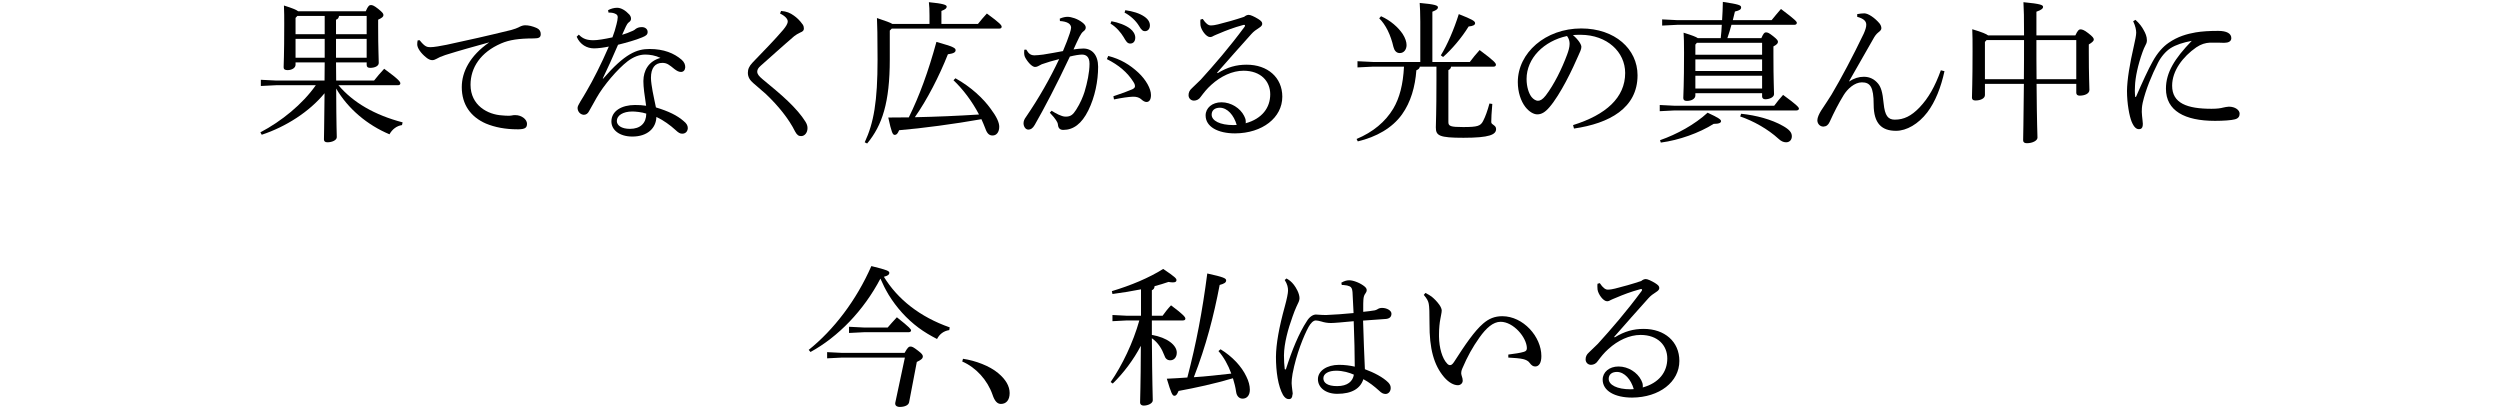
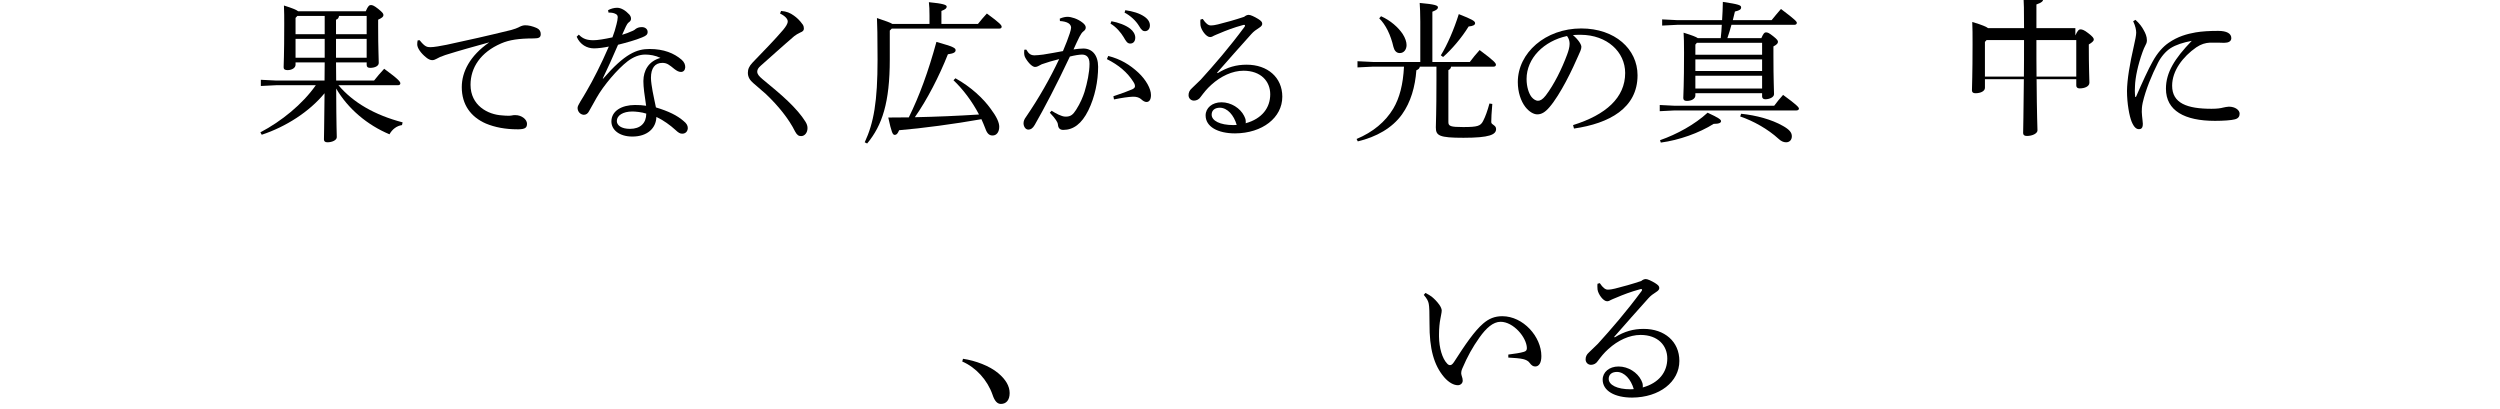
<svg xmlns="http://www.w3.org/2000/svg" id="_レイヤー_1" viewBox="0 0 794.852 129.984">
  <defs>
    <style>.cls-1{fill:none;}.cls-1,.cls-2{stroke-width:0px;}</style>
  </defs>
  <rect class="cls-1" width="794.852" height="129.984" />
  <path class="cls-2" d="m103.186,25.608c0-1.92.048-3.84.048-5.761h-9.265v.721c0,1.008-1.152,1.728-2.544,1.728-.864,0-1.248-.288-1.248-.912,0-1.151.192-3.408.192-13.777,0-2.111,0-3.792-.096-5.856,2.784.864,3.984,1.393,4.512,1.824h21.506c.72-1.728,1.152-1.968,1.632-1.968s.96.144,2.304,1.2c1.488,1.2,1.68,1.536,1.68,2.016s-.432.864-1.68,1.44v1.969c0,7.584.192,9.937.192,11.761,0,1.008-1.248,1.584-2.736,1.584-.72,0-1.104-.288-1.104-.912v-.816h-9.745c0,1.921.048,3.841.048,5.761h12.049c1.008-1.248,2.016-2.496,3.216-3.744,4.8,3.504,5.137,4.176,5.137,4.656,0,.336-.288.576-.768.576h-18.914c4.704,5.521,11.473,9.457,20.401,11.809l-.192.864c-1.68.24-3.12,1.345-3.984,2.929-7.008-2.929-13.201-8.113-16.945-14.546.048,12.434.192,14.594.192,15.458,0,.96-1.488,1.632-2.976,1.632-.768,0-1.104-.336-1.104-.912,0-1.2.096-3.601.192-14.689-4.849,5.904-12.289,10.657-19.97,13.201l-.432-.768c6.672-3.505,13.393-8.929,17.618-14.978h-12.625l-4.848.24v-1.969l4.848.24h15.41Zm-8.641-20.546l-.576.624v5.185h9.265v-5.809h-8.689Zm-.576,7.297v6h9.265v-6h-9.265Zm13.825-7.297c-.096.672-.432,1.057-.96,1.2v4.608h9.745v-5.809h-8.785Zm-.96,7.297v6h9.745v-6h-9.745Z" />
  <path class="cls-2" d="m133.424,12.791c1.632,2.064,2.352,2.209,3.408,2.209,1.104,0,3.312-.385,5.185-.769,6.289-1.344,13.345-2.928,20.546-4.704,1.104-.288,1.92-.624,2.544-.96.768-.385,1.344-.528,1.873-.528,1.056,0,2.256.24,3.744.912.816.384,1.2,1.056,1.2,1.872,0,1.056-.528,1.392-2.208,1.392-4.8,0-7.825.48-10.369,1.585-6.577,2.832-9.745,7.729-9.745,13.152,0,6.529,5.425,9.505,10.129,9.745.816.096,1.392.096,1.824.096.384,0,.72,0,.96-.048.576-.144,1.056-.144,1.344-.144,2.016,0,3.696,1.392,3.696,2.736,0,1.248-.576,1.728-2.64,1.776h-.432c-3.744,0-7.104-.625-9.985-1.824-4.848-2.112-7.681-6.049-7.681-11.569,0-4.896,2.592-9.985,8.737-14.257-5.136,1.439-9.121,2.496-13.969,4.032-1.44.479-2.112.815-2.88,1.248-.432.239-.816.384-1.296.384-.528,0-1.248-.288-1.92-.864-1.632-1.296-2.833-2.977-2.833-4.128,0-.433.048-1.009.144-1.297l.624-.048Z" />
  <path class="cls-2" d="m193.33,3.238c.864-.479,1.92-.768,2.88-.768,1.249,0,2.641.815,3.889,2.16.384.479.528.864.528,1.344,0,.433-.24.816-.624,1.057-.48.336-.768.912-1.008,1.392-.384.864-.769,1.632-1.2,2.641,1.008-.288,2.208-.721,3.456-1.297.384-.144.624-.384.864-.575.48-.336,1.056-.576,1.968-.576.96,0,1.824.576,1.824,1.536,0,.815-.432,1.2-1.728,1.728-2.064.864-4.848,1.633-7.681,2.353-1.776,4.128-3.36,7.633-4.848,10.705l.096.096c6.961-8.017,10.705-9.457,14.786-9.457,4.512,0,7.776,1.345,10.177,3.408.864.769,1.152,1.585,1.152,2.305v.144c-.048.816-.528,1.44-1.344,1.44-.72,0-1.296-.336-2.017-.864-1.776-1.439-2.448-2.016-3.936-2.016-2.304,0-3.601,1.632-3.601,4.752,0,1.248.288,2.832.528,4.272.336,1.824.768,3.696,1.056,5.137,3.984,1.2,6.769,2.544,8.833,4.368.864.672,1.296,1.393,1.296,2.16v.096c-.048.912-.624,1.729-1.776,1.729-.672,0-1.2-.288-2.16-1.2-1.632-1.488-3.792-3.072-6.048-4.128-.096,3.6-2.88,6.24-7.633,6.24-4.128,0-6.672-2.112-6.672-4.801,0-3.36,3.312-5.232,7.488-5.232,1.248,0,2.353.049,3.552.24-.528-3.408-.864-6-.864-7.633v-.336c.048-3.072,1.488-6.145,5.424-7.248-1.584-.769-3.36-1.057-4.848-1.057-1.873,0-3.792.769-5.569,2.112-3.264,2.496-7.729,7.776-9.889,11.617-1.104,1.92-1.824,3.264-2.4,4.272-.384.768-.96,1.152-1.68,1.152-1.2-.097-1.968-1.104-1.968-2.209,0-.912,1.536-2.88,2.928-5.424,1.968-3.36,4.512-8.305,7.008-14.065-1.584.336-3.456.576-4.704.576-2.208,0-4.417-1.152-5.521-3.696l.672-.672c1.344,1.392,2.688,1.775,4.705,1.775,1.2,0,3.408-.336,6-.912.624-1.632.864-2.496,1.296-4.176.192-.721.384-1.681.384-2.208,0-.576-.24-.912-.864-1.152-.384-.192-1.056-.336-1.776-.336h-.288l-.144-.769Zm7.729,32.211c-2.976,0-4.944,1.248-4.944,3.024,0,1.344,1.392,2.496,4.176,2.496,3.312,0,5.185-1.824,5.185-4.849-1.392-.479-3.504-.672-4.417-.672Z" />
  <path class="cls-2" d="m248.338,3.478c1.776.144,2.88.624,4.081,1.488.864.624,1.776,1.392,2.832,2.88.24.385.336.816.336,1.2,0,.624-.288.96-1.152,1.296-.672.288-1.488.816-1.92,1.152-1.968,1.681-3.504,3.072-5.424,4.753-2.064,1.872-3.696,3.312-5.232,4.656-.72.624-1.104,1.2-1.104,1.872,0,.768.528,1.44,1.68,2.4,2.832,2.352,5.665,4.656,8.064,6.96,2.448,2.353,4.32,4.513,5.569,6.529.48.768.672,1.392.672,2.063,0,1.488-.912,2.545-2.016,2.545-.768,0-1.296-.288-1.92-1.44-2.016-4.08-5.424-8.257-9.265-11.905-1.392-1.248-2.688-2.353-3.984-3.456-1.104-.912-1.776-1.969-1.776-3.312,0-1.152.384-2.112,1.536-3.312,3.504-3.648,7.008-7.2,9.697-10.368.864-1.057,1.44-1.921,1.44-2.688,0-.624-.576-1.584-2.448-2.496l.336-.816Z" />
  <path class="cls-2" d="m295.522,7.606v-2.735c0-1.729-.048-2.881-.192-4.177,4.512.432,5.665.864,5.665,1.393,0,.479-.288.863-1.68,1.392v4.128h11.617c.96-1.151,1.728-2.16,2.833-3.312,4.272,3.12,4.704,3.744,4.704,4.224,0,.337-.24.576-.768.576h-34.179l-.624.624v9.217c0,13.634-2.4,20.93-7.201,26.69l-.768-.384c2.88-6.192,4.08-12.961,4.08-26.354,0-7.824-.096-10.896-.192-13.153,2.833.96,4.225,1.44,4.896,1.872h11.809Zm8.257,17.282c4.848,2.688,8.785,6.336,11.233,9.744,1.872,2.497,2.688,4.321,2.688,5.665,0,1.584-.768,2.784-2.112,2.784-1.056,0-1.729-.576-2.304-2.208-.384-1.009-.816-2.017-1.249-2.977-8.353,1.488-19.058,2.929-26.162,3.504-.48,1.104-.816,1.488-1.392,1.488-.672,0-1.008-.72-2.064-5.521,2.112,0,4.272,0,6.528-.048,3.312-6.673,6.192-14.497,8.785-24.002,5.376,1.536,6.097,1.92,6.097,2.641,0,.672-.624,1.056-2.448,1.296-2.784,7.009-6.577,14.401-10.513,20.018,6.816-.144,13.633-.432,20.401-.864-2.208-4.225-5.088-8.017-8.112-10.896l.624-.624Z" />
  <path class="cls-2" d="m334.353,35.209c1.344.864,3.121,1.824,4.32,1.872h.192c1.584,0,2.304-.672,3.264-2.16,1.392-2.16,2.208-4.224,2.688-5.712.864-2.881,1.584-6.192,1.584-8.929,0-2.305-1.152-2.929-2.4-2.929-.768,0-2.352.24-3.84.624-4.224,8.977-8.208,16.562-11.185,21.746-.624,1.104-1.296,1.488-2.016,1.488-.96,0-1.536-1.057-1.536-2.017,0-.672.24-1.296.816-2.063,4.128-6.049,7.585-12.146,10.513-18.338-2.064.528-3.792,1.008-5.521,1.632-.528.24-.912.48-1.2.624-.24.145-.624.24-.96.24-.768,0-2.016-1.104-3.024-2.832-.336-.576-.432-1.104-.432-1.824,0-.24,0-.433.048-.816l.624-.048c.816,1.44,1.536,1.824,2.64,1.824.624,0,1.536-.096,2.736-.24,2.112-.336,4.272-.72,6.289-1.104,1.008-2.353,1.632-4.033,2.16-5.617.24-.72.432-1.488.432-1.824,0-.479-.24-1.056-.864-1.439-.624-.385-1.632-.624-2.688-.673l-.048-.768c.96-.432,1.872-.576,2.448-.576,1.248,0,3.216.624,4.705,1.776.816.624,1.104,1.104,1.104,1.632,0,.433-.192.816-.72,1.2-.528.384-.912,1.057-1.296,1.776-.672,1.344-1.152,2.4-1.872,3.984,1.056-.145,2.112-.288,3.12-.288,2.784,0,4.705,2.064,4.705,5.809,0,4.513-1.008,9.601-3.121,13.873s-4.752,6.192-7.969,6.192c-1.008,0-1.584-.528-1.68-1.632-.048-.576-.336-1.057-.624-1.488-.336-.528-.912-1.248-1.968-2.353l.576-.624Zm19.634-4.608c2.688-.863,4.512-1.584,6-2.208.528-.24.864-.576.864-.912,0-.384-.048-.768-.528-1.488-1.872-2.976-4.656-5.328-8.4-7.2l.432-1.008c3.937,1.008,6.865,2.784,9.601,5.328,2.4,2.256,3.984,5.088,3.984,7.104,0,1.584-.624,2.208-1.44,2.208-.528,0-1.104-.336-1.776-.96-.576-.479-1.44-.72-2.304-.72h-.24c-1.392.048-3.408.336-6,.864l-.192-1.009Zm-.624-23.857c2.16.384,4.561,1.248,6,2.399.912.721,1.584,1.729,1.584,2.833,0,1.2-.672,1.872-1.584,1.872-.96,0-1.344-.721-2.16-2.112-.816-1.344-2.304-3.168-4.128-4.225l.288-.768Zm4.417-3.505c2.352.336,4.512.96,6.096,2.064,1.249.864,1.729,1.824,1.729,2.784,0,1.152-.72,1.824-1.584,1.824-.576,0-1.104-.288-1.92-1.729-.96-1.584-2.688-3.216-4.561-4.176l.24-.769Z" />
  <path class="cls-2" d="m387.153,23.256c3.121-1.92,5.953-2.688,9.217-2.688,6.625,0,11.329,4.032,11.329,10.177,0,6.672-6.336,11.617-15.025,11.665-5.472,0-9.36-2.112-9.36-5.713,0-2.353,2.064-4.176,5.04-4.176,3.121,0,6,1.92,7.201,4.32.192.432.432.912.48,1.296.048.24.048.432.048.624,0,.144,0,.288-.048.432,5.232-1.439,7.825-4.944,7.825-9.217,0-4.128-2.976-7.488-8.497-7.488-3.552,0-7.201,1.729-10.225,4.464-1.488,1.345-2.256,2.353-3.456,3.937-.432.672-1.248,1.104-2.064,1.104-.96,0-1.728-.721-1.728-1.729,0-.815.288-1.536,1.056-2.208.768-.72,1.872-1.776,2.833-2.736,4.272-4.704,9.024-10.177,13.921-16.802.096-.144.144-.287.144-.384,0-.144-.096-.24-.288-.24-.048,0-.144,0-.288.049-3.024.815-5.616,1.823-7.393,2.592-1.104.432-1.584.672-1.92.816-.432.239-.72.432-1.248.432-1.2,0-2.833-2.256-3.024-3.744-.048-.384-.048-.672-.048-.96s0-.576.048-.864l.72-.192c.96,1.488,1.824,2.064,2.496,2.064.816,0,1.584-.144,2.352-.336,2.688-.672,5.281-1.393,8.305-2.4.528-.432,1.008-.624,1.488-.624.528,0,1.728.528,2.976,1.296.912.576,1.296.96,1.296,1.536,0,.433-.24.816-1.008,1.297-.912.575-1.728,1.151-2.448,1.968-3.984,4.464-7.104,7.921-10.897,12.289l.192.144Zm.72,10.993c-1.584,0-2.64.769-2.64,2.208,0,1.921,2.64,3.312,6.913,3.312.336,0,.72-.048,1.056-.048-.912-3.12-2.928-5.425-5.329-5.473Z" />
  <path class="cls-2" d="m451.426,21.192c-.096.576-.432.863-1.104,1.151-.384,5.232-1.776,10.129-4.561,14.018-3.12,4.368-8.208,7.2-14.065,8.593l-.384-.768c5.185-2.16,9.169-5.473,11.665-9.649,2.016-3.408,3.121-7.681,3.408-13.345h-9.889l-4.896.239v-1.968l4.896.24h15.073V6.887c0-2.88-.096-4.225-.192-5.952,4.896.432,5.809.815,5.809,1.392,0,.48-.384.864-1.776,1.393v15.985h11.905c.96-1.296,1.872-2.4,3.12-3.793,4.656,3.457,5.185,4.177,5.185,4.657,0,.384-.288.624-.768.624h-13.489c-.096.576-.384.863-.864,1.104v16.514c0,1.296.672,1.584,4.705,1.584,4.608,0,5.521-.336,6.336-1.92.768-1.488,1.392-3.265,2.016-5.568l.912.144c-.24,2.736-.336,4.608-.336,5.761,0,.912,1.536.912,1.536,2.208,0,1.776-2.064,2.784-10.369,2.784-7.729,0-8.785-.672-8.785-3.312,0-1.199.192-4.512.192-14.833v-4.464h-5.281Zm-12.337-16.033c3.024,1.344,5.473,3.552,6.865,5.616.864,1.344,1.248,2.592,1.248,3.552,0,1.393-.816,2.545-2.16,2.545-1.104,0-1.729-.816-2.016-1.969-.864-3.792-2.448-7.057-4.513-9.072l.576-.672Zm19.01,12.433c2.064-3.312,4.224-8.353,5.712-13.105,4.272,1.681,5.185,2.208,5.185,2.881,0,.576-.625.912-2.064,1.056-2.16,3.553-5.424,7.345-8.113,9.697l-.72-.528Z" />
  <path class="cls-2" d="m500.146,39.769c10.465-3.264,16.562-8.736,16.562-16.562,0-6.672-5.712-12.097-14.113-12.145h-.672c-.624,0-1.2.048-1.824.096,1.728,1.44,2.688,2.977,2.688,3.744s-.48,1.729-1.008,2.881c-.672,1.536-2.161,4.896-3.937,8.208-1.584,2.977-3.552,6.192-5.185,8.065-1.392,1.632-2.544,2.304-3.888,2.304-1.104,0-2.544-.768-3.792-2.353-1.44-1.872-2.4-4.704-2.4-7.92,0-9.313,8.833-17.042,20.162-17.042,10.753,0,17.905,6.577,17.905,14.882,0,10.465-8.977,15.312-20.209,16.945l-.288-1.104Zm-14.785-14.642c0,2.497.72,4.609,1.584,5.713.576.72,1.392,1.2,2.016,1.2.72,0,1.488-.384,2.496-1.68,2.641-3.457,5.137-8.497,6.817-13.058.384-1.056.768-2.256.768-3.36,0-.816-.192-1.632-.816-2.496-7.344,1.584-12.865,7.057-12.865,13.681Z" />
  <path class="cls-2" d="m532.497,33.625h31.587c.96-1.248,1.68-2.208,2.832-3.456,4.417,3.216,5.041,3.984,5.041,4.368,0,.336-.336.576-.768.576h-38.691l-4.8.24v-1.969l4.8.24Zm-4.705,10.945c5.376-1.872,11.041-4.992,15.122-8.737,3.648,1.681,4.272,2.209,4.272,2.688s-.528.864-2.353.864c-4.56,2.88-10.993,5.185-16.801,5.952l-.24-.768Zm19.73-38.163c.144-1.873.192-3.841.24-5.809,5.089.768,5.809,1.056,5.809,1.728,0,.624-.336.96-1.968,1.345-.192.912-.432,1.824-.672,2.736h12.337c.864-1.057,1.873-2.305,2.977-3.553,4.656,3.504,5.041,4.032,5.041,4.416,0,.336-.288.624-.769.624h-20.018c-.384,1.44-.816,2.833-1.296,4.225h10.801c.672-1.536,1.008-1.824,1.44-1.824.528,0,.912.097,2.304,1.2,1.344,1.057,1.536,1.44,1.536,1.824,0,.432-.384.912-1.44,1.44v2.832c0,7.969.192,11.041.192,12.337,0,1.008-1.488,1.632-2.784,1.632-.624,0-1.008-.336-1.008-.912v-1.008h-21.218v.721c0,1.008-1.2,1.728-2.688,1.728-.768,0-1.152-.288-1.152-.912,0-1.056.24-4.032.24-14.354,0-3.12-.048-5.04-.144-6.432,2.784.863,3.984,1.344,4.512,1.728h7.297c.144-1.392.288-2.832.336-4.225h-14.161l-4.8.24v-1.968l4.8.24h14.257Zm-8.017,7.2l-.48.576v3.216h21.218v-3.792h-20.738Zm20.738,8.977v-3.696h-21.218v3.696h21.218Zm0,5.568v-4.08h-21.218v4.08h21.218Zm-6.673,8.017c4.752.48,9.745,1.824,13.249,3.841,2.16,1.2,2.88,2.16,2.88,3.312,0,1.248-.816,1.92-1.824,1.92-.864,0-1.632-.384-2.4-1.104-3.408-3.12-8.065-5.712-12.193-7.104l.288-.864Z" />
-   <path class="cls-2" d="m587.937,25.896c1.536-1.008,3.024-1.488,4.657-1.488,1.872,0,3.36.769,4.512,2.16.912,1.104,1.44,2.688,1.776,6.289.384,3.984,1.44,5.185,3.552,5.185,2.88,0,5.232-1.152,7.825-3.841,2.88-3.024,4.896-6.576,6.816-11.857l1.152.288c-1.104,5.089-2.88,9.697-5.473,13.105-2.832,3.696-6.577,5.856-9.937,5.856-4.512,0-7.104-2.304-7.104-8.353,0-5.616-1.104-7.057-3.744-7.057-2.353,0-4.608,2.112-5.809,4.08-1.584,2.593-2.928,5.185-4.464,8.545-.432.912-1.008,1.393-1.92,1.44h-.096c-.96,0-1.872-.816-1.872-2.017,0-.864.576-2.064,1.2-3.072,1.248-1.872,2.448-3.696,3.312-5.088,3.072-5.185,6.721-12.05,10.225-19.346.528-1.2.816-2.112.816-2.833,0-1.056-.624-1.92-2.88-2.544v-.864c.864-.144,1.584-.239,2.256-.239,1.248,0,3.36,1.439,4.848,3.216.432.576.576,1.056.576,1.536s-.384.864-1.008,1.344c-.576.48-1.008.961-1.728,2.305-2.688,4.704-5.136,9.024-7.537,13.201l.048.048Z" />
-   <path class="cls-2" d="m659.843,11.255c.72-1.584,1.152-1.92,1.584-1.92.528,0,1.152.145,2.497,1.2,1.44,1.104,1.776,1.584,1.776,2.017,0,.527-.528.912-1.584,1.584v2.304c0,7.921.192,10.85.192,12.146,0,1.248-1.584,1.824-3.12,1.824-.672,0-1.056-.336-1.056-.912v-2.832h-12.625c.096,13.249.288,15.985.288,17.089,0,.96-1.584,1.776-3.36,1.776-.768,0-1.2-.288-1.2-.912,0-1.729.144-5.232.24-17.953h-12.385v3.552c0,1.056-1.344,1.729-3.024,1.729-.72,0-1.104-.288-1.104-.912,0-1.248.192-4.753.192-14.737,0-2.929,0-5.041-.096-7.009,3.216.96,4.512,1.536,5.04,1.968h11.425v-.144c0-5.521-.048-8.209-.192-10.417,5.568.528,6.24.912,6.24,1.488,0,.479-.432.96-2.112,1.536v7.536h12.385Zm-28.754,2.064v11.857h12.385c.048-4.129.048-8.305.048-12.434h-11.905l-.528.576Zm29.042-.576h-12.673c0,4.129,0,8.305.048,12.434h12.625v-12.434Z" />
+   <path class="cls-2" d="m659.843,11.255c.72-1.584,1.152-1.92,1.584-1.92.528,0,1.152.145,2.497,1.2,1.44,1.104,1.776,1.584,1.776,2.017,0,.527-.528.912-1.584,1.584c0,7.921.192,10.85.192,12.146,0,1.248-1.584,1.824-3.12,1.824-.672,0-1.056-.336-1.056-.912v-2.832h-12.625c.096,13.249.288,15.985.288,17.089,0,.96-1.584,1.776-3.36,1.776-.768,0-1.2-.288-1.2-.912,0-1.729.144-5.232.24-17.953h-12.385v3.552c0,1.056-1.344,1.729-3.024,1.729-.72,0-1.104-.288-1.104-.912,0-1.248.192-4.753.192-14.737,0-2.929,0-5.041-.096-7.009,3.216.96,4.512,1.536,5.04,1.968h11.425v-.144c0-5.521-.048-8.209-.192-10.417,5.568.528,6.24.912,6.24,1.488,0,.479-.432.96-2.112,1.536v7.536h12.385Zm-28.754,2.064v11.857h12.385c.048-4.129.048-8.305.048-12.434h-11.905l-.528.576Zm29.042-.576h-12.673c0,4.129,0,8.305.048,12.434h12.625v-12.434Z" />
  <path class="cls-2" d="m678.945,6.31c1.2,1.057,2.064,2.208,2.592,3.217.576,1.008,1.056,2.063,1.056,3.312,0,.816-.336,1.249-.528,1.681-.24.432-.576,1.2-.864,2.017-1.488,4.128-2.304,8.112-2.4,10.801,0,.479-.048,1.008-.048,1.488,0,.672.048,1.296.096,1.823,0,.145.048.192.144.192.096,0,.144-.048.192-.192,1.873-4.32,3.889-8.736,5.233-11.089,1.488-2.736,3.312-4.752,5.088-5.952,2.88-2.017,5.856-2.832,8.593-3.312,2.016-.336,4.368-.479,7.152-.479,2.688,0,4.176.815,4.176,2.304,0,1.057-.96,1.488-2.256,1.488h-.192c-1.008-.048-2.016-.048-3.072-.048h-1.344c-1.392.096-2.688.432-4.272,1.488-4.272,2.976-7.681,7.44-7.681,12.192,0,5.569,4.705,7.345,12.529,7.345,1.92,0,2.977-.191,3.696-.384.48-.096,1.296-.288,1.824-.288,2.017,0,3.409,1.104,3.409,2.208,0,.816-.336,1.536-1.536,1.824-1.056.288-3.601.48-6.289.48-9.649,0-15.602-3.217-15.602-10.226,0-5.136,2.736-9.553,8.209-15.217-2.736.528-5.041,1.248-6.769,2.353-1.488.96-3.024,2.736-3.984,4.656-1.968,3.888-3.889,8.496-4.849,12.673-.288,1.344-.288,2.208-.288,2.929,0,.672.144,1.728.24,2.688.048.433.096.769.096,1.104,0,.24-.048.432-.048.624-.096.624-.432,1.056-1.104,1.056h-.096c-.768,0-1.536-.527-2.304-2.352-.72-1.729-1.488-5.809-1.488-9.793.048-3.648.864-8.545,2.208-14.401.384-1.681.72-3.312.72-4.128,0-.912-.24-2.064-.96-3.648l.72-.433Z" />
-   <path class="cls-2" d="m257.12,111.24c7.92-6.336,15.121-15.697,19.921-26.642,5.137,1.248,5.712,1.584,5.712,2.16,0,.384-.24.863-1.728,1.248,4.369,7.152,11.473,12.769,20.93,16.081l-.144.864c-1.872.288-3.12,1.344-3.888,2.832-2.064-1.056-4.032-2.208-5.904-3.601-3.792-2.832-6.961-6.384-9.457-10.417-1.008-1.68-1.872-3.408-2.64-5.184-5.329,10.177-13.441,18.529-22.226,23.33l-.576-.673Zm30.482.96c1.008-1.775,1.344-2.016,1.824-2.016.576,0,.864.096,2.496,1.344,1.344,1.009,1.488,1.44,1.488,1.824,0,.528-.384,1.009-1.92,1.729l-2.448,12.817c-.192.96-1.44,1.487-3.024,1.487-.72,0-1.392-.336-1.392-1.056v-.192l3.072-14.449h-19.922l-4.8.24v-1.968l4.8.239h19.826Zm-12.865-8.064h7.489c.72-.864,1.872-2.112,2.928-3.264,4.176,3.312,4.512,3.84,4.512,4.176s-.288.576-.768.576h-14.161l-4.8.24v-1.969l4.8.24Z" />
  <path class="cls-2" d="m306.176,114.073c3.937.575,8.449,2.256,11.185,4.56,2.353,1.969,3.648,4.081,3.648,6.337s-1.104,3.456-2.784,3.456c-1.2,0-2.016-1.008-2.64-2.88-1.632-4.704-5.232-8.688-9.649-10.609l.24-.863Z" />
-   <path class="cls-2" d="m366.225,106.488c4.896.816,7.92,3.265,7.92,5.616,0,1.536-.912,2.448-2.064,2.448-.96,0-1.584-.528-1.92-1.632-.72-1.92-1.92-3.984-3.936-5.377.096,14.882.288,18.194.288,19.73,0,.96-1.488,1.68-2.88,1.68-.72,0-1.152-.384-1.152-.96,0-1.44.192-4.656.24-18.05-2.304,4.417-5.521,8.688-8.929,12.001l-.672-.479c3.648-5.281,7.152-12.529,9.121-19.586h-3.888l-4.657.24v-1.969l4.657.24h4.416v-8.4c-2.832.576-5.856,1.056-9.073,1.488l-.192-.912c6.097-1.824,11.809-4.225,16.321-7.057,3.889,2.592,4.225,3.072,4.225,3.552s-.336.721-1.152.721c-.384,0-.816-.049-1.392-.145-1.44.48-2.88.96-4.417,1.344-.048.721-.336,1.057-.864,1.297v8.112h3.408c.864-1.2,1.632-2.208,2.688-3.312,4.08,3.024,4.56,3.793,4.56,4.225,0,.336-.24.576-.768.576h-9.889v4.608Zm21.842,4.561c3.696,2.256,6.721,5.473,8.208,8.688.72,1.44,1.104,2.88,1.104,4.177,0,1.872-1.008,2.832-2.304,2.832-1.056,0-1.873-.769-2.064-2.16-.192-1.44-.576-2.881-1.008-4.32-5.809,1.728-12.049,3.072-17.282,4.032-.48,1.104-.768,1.536-1.344,1.536-.624,0-1.008-.769-2.4-5.425,2.304-.096,4.464-.24,6.528-.384,2.88-11.041,4.752-20.93,6.337-33.075,5.232,1.152,6,1.536,6,2.209s-.624,1.056-2.064,1.439c-1.872,9.841-4.32,19.346-8.208,29.331,3.984-.24,7.969-.721,11.905-1.152-1.008-2.784-2.448-5.328-4.08-7.152l.672-.576Z" />
-   <path class="cls-2" d="m426.466,89.879c.912-.528,1.68-.769,2.496-.769,1.392,0,3.648.912,4.944,2.017.432.384.624.72.624,1.104,0,.432-.192.768-.432,1.104-.336.432-.576,1.008-.624,2.064-.048.672-.048,1.392-.048,2.352v1.393c1.392-.144,2.592-.288,3.696-.48.288-.048.624-.239.816-.336.432-.288.864-.432,1.488-.432,1.488,0,2.976.816,2.976,1.824,0,.912-.48,1.536-1.68,1.68-1.68.097-4.128.288-7.344.528.144,5.713.384,10.801.576,15.457,2.88,1.057,5.761,2.545,7.441,4.225.576.624.768,1.104.768,1.776,0,.96-.624,1.824-1.584,1.872-.768,0-1.344-.288-2.112-1.056-1.488-1.345-3.121-2.641-4.993-3.648-.96,2.976-3.648,4.656-8.305,4.656-3.792,0-6.145-2.064-6.145-4.656,0-2.641,2.833-4.561,6.721-4.561,1.872,0,3.504.24,4.992.576,0-4.032-.144-9.073-.336-14.449-3.6.336-6.145.576-7.249.576s-2.16-.192-3.024-.48c-.624-.192-1.392-.336-1.776-.336-.816,0-1.632.864-2.304,2.064-1.488,2.736-3.889,8.544-5.088,14.881-.24,1.44-.288,2.208-.288,2.784v.384c0,.576.144,1.345.24,2.305.048.288.096.528.096.768,0,.192-.048.336-.096.528-.048.816-.384,1.296-1.104,1.296s-1.248-.336-1.872-1.296c-1.584-2.832-2.256-7.44-2.256-12.145.048-4.129.96-9.313,2.833-16.082.624-2.256,1.008-4.176,1.008-4.944,0-1.056-.192-2.016-1.056-3.408l.576-.48c.336.192.72.433,1.152.769.864.72,1.584,1.632,2.304,3.072.432.864.672,1.776.672,2.448,0,.768-.384,1.44-.96,2.641-.432.96-.816,1.92-1.248,3.168-1.44,3.984-2.688,8.496-2.736,12.337,0,1.632.096,3.265.24,4.32,0,.096.096.192.192.192.096,0,.192-.097.24-.24,1.824-5.761,4.081-11.329,6.625-15.169.768-1.297,1.873-2.017,2.736-2.064h.288c.24,0,.48,0,.768.048.672.048,1.344.096,2.304.096,2.784-.096,5.568-.336,8.737-.624-.096-2.112-.192-4.176-.336-6.672-.096-1.152-.384-1.585-.912-1.824-.528-.24-1.056-.337-1.68-.385-.24-.048-.48-.048-.816-.048l-.144-.72Zm-1.632,27.986c-2.4,0-4.081.912-4.081,2.4,0,1.439,1.296,2.496,4.369,2.496,3.36,0,4.992-1.536,5.328-3.648-1.392-.624-3.456-1.248-5.616-1.248Z" />
  <path class="cls-2" d="m479.555,112.728c1.92-.24,3.888-.528,4.944-.864.72-.191.96-.575.96-1.199-.096-3.457-4.32-8.354-8.353-8.354-2.4,0-4.608,2.017-6.721,4.993-2.208,3.12-3.792,5.952-5.473,9.889-.288.672-.336,1.151-.336,1.488s.144.672.192.912c.192.527.288.96.288,1.439,0,.864-.768,1.44-1.488,1.44h-.096c-1.2,0-2.784-.769-4.32-2.544-3.264-3.841-4.705-9.025-4.656-17.09,0-3.265-.048-5.328-.24-6.24-.144-.816-.528-1.633-1.584-2.833l.528-.624c.768.385,1.44.769,2.016,1.2.864.721,1.632,1.488,2.4,2.545.48.672.768,1.392.768,1.824,0,.72-.288,1.68-.432,2.688-.24,1.152-.432,3.024-.432,4.944v.673c.048,3.552,1.008,6.96,2.592,8.593.288.336.624.479.912.479.384,0,.72-.191,1.248-.96,3.601-5.616,6.529-9.889,9.265-12.241,1.824-1.584,3.696-2.352,6.096-2.352,6.673,0,12.433,6.528,12.433,12.673,0,2.208-.768,3.312-1.968,3.312-.672,0-1.2-.385-1.728-1.104-.432-.672-1.296-1.056-2.112-1.248-1.008-.24-2.784-.384-4.704-.48v-.96Z" />
  <path class="cls-2" d="m513.394,107.256c3.12-1.92,5.952-2.688,9.217-2.688,6.625,0,11.329,4.032,11.329,10.177,0,6.672-6.336,11.617-15.025,11.665-5.472,0-9.361-2.112-9.361-5.713,0-2.353,2.064-4.176,5.041-4.176,3.121,0,6,1.92,7.201,4.32.192.432.432.912.48,1.296.048.24.048.432.048.624,0,.144,0,.288-.048.432,5.232-1.439,7.825-4.944,7.825-9.217,0-4.128-2.976-7.488-8.497-7.488-3.552,0-7.201,1.729-10.225,4.464-1.488,1.345-2.256,2.353-3.456,3.937-.432.672-1.248,1.104-2.064,1.104-.96,0-1.728-.721-1.728-1.729,0-.815.288-1.536,1.056-2.208.768-.72,1.872-1.776,2.832-2.736,4.272-4.704,9.025-10.177,13.921-16.802.096-.144.144-.287.144-.384,0-.144-.096-.24-.288-.24-.048,0-.144,0-.288.049-3.024.815-5.616,1.823-7.393,2.592-1.104.432-1.584.672-1.92.816-.432.239-.72.432-1.248.432-1.2,0-2.833-2.256-3.024-3.744-.048-.384-.048-.672-.048-.96s0-.576.048-.864l.72-.192c.96,1.488,1.824,2.064,2.496,2.064.816,0,1.584-.144,2.352-.336,2.688-.672,5.28-1.393,8.305-2.4.528-.432,1.008-.624,1.488-.624.528,0,1.728.528,2.976,1.296.912.576,1.296.96,1.296,1.536,0,.433-.24.816-1.008,1.297-.912.575-1.728,1.151-2.448,1.968-3.984,4.464-7.104,7.921-10.897,12.289l.192.144Zm.72,10.993c-1.584,0-2.64.769-2.64,2.208,0,1.921,2.64,3.312,6.913,3.312.336,0,.72-.048,1.056-.048-.912-3.12-2.928-5.425-5.329-5.473Z" />
</svg>